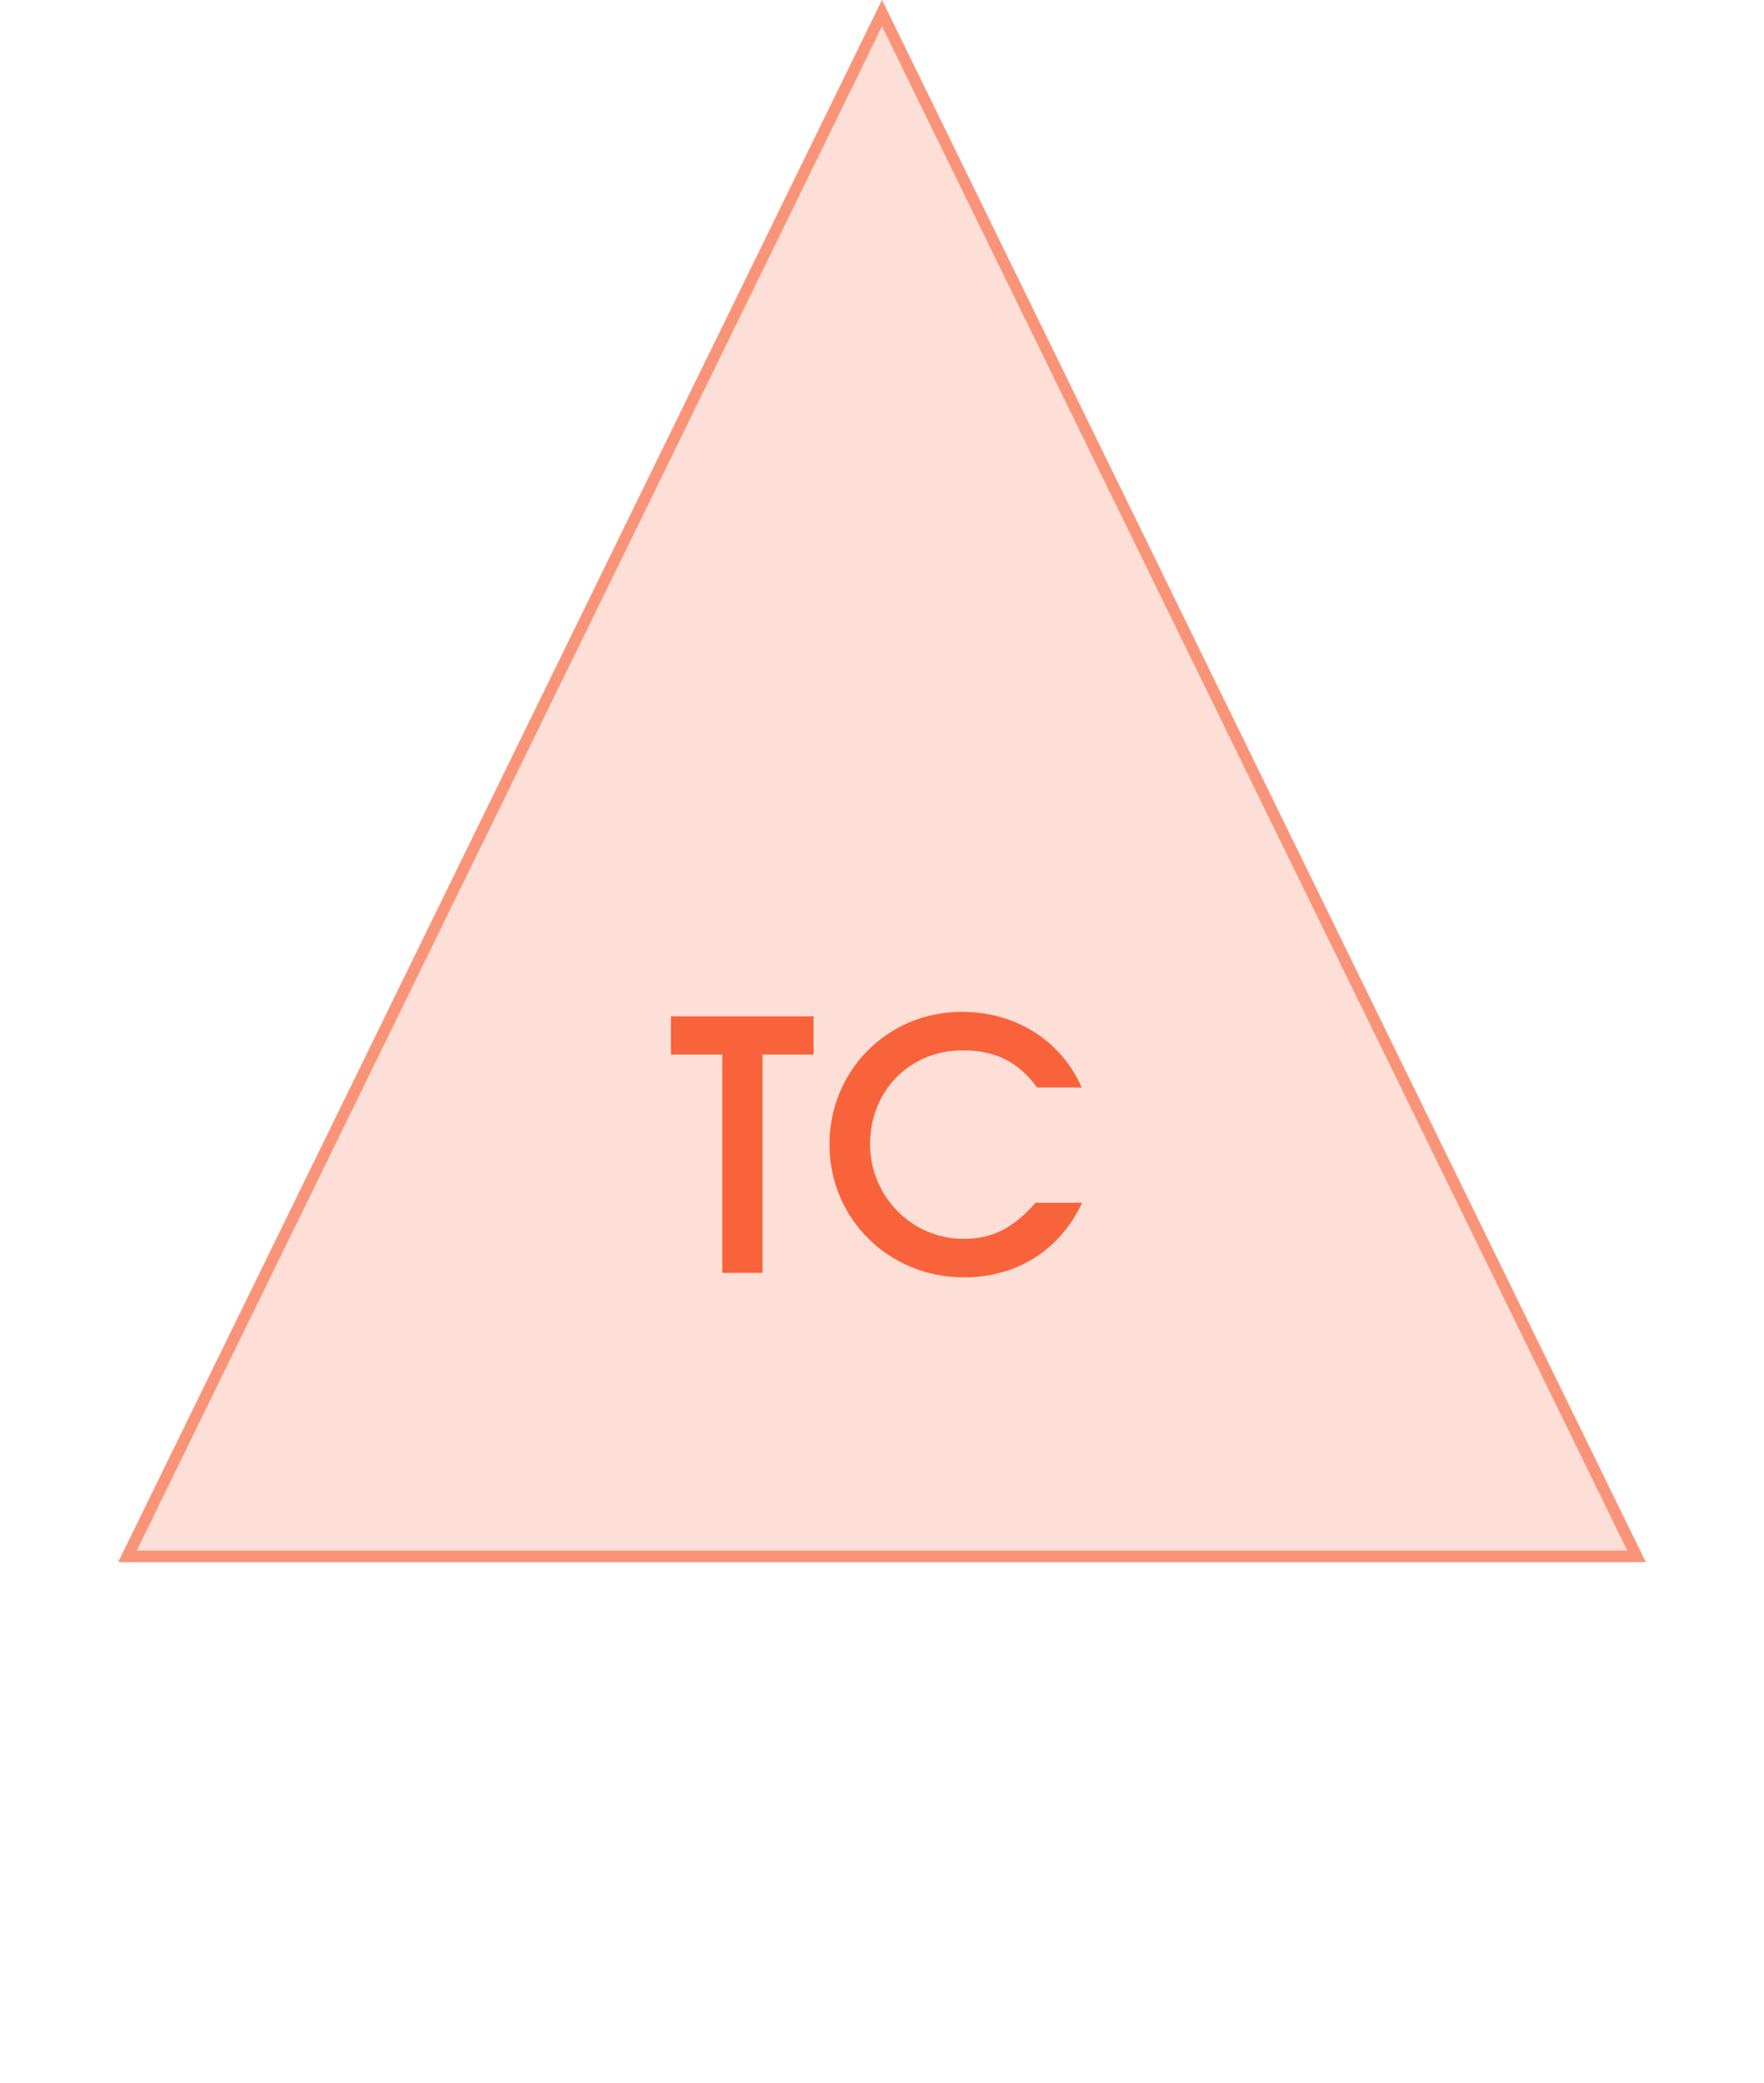
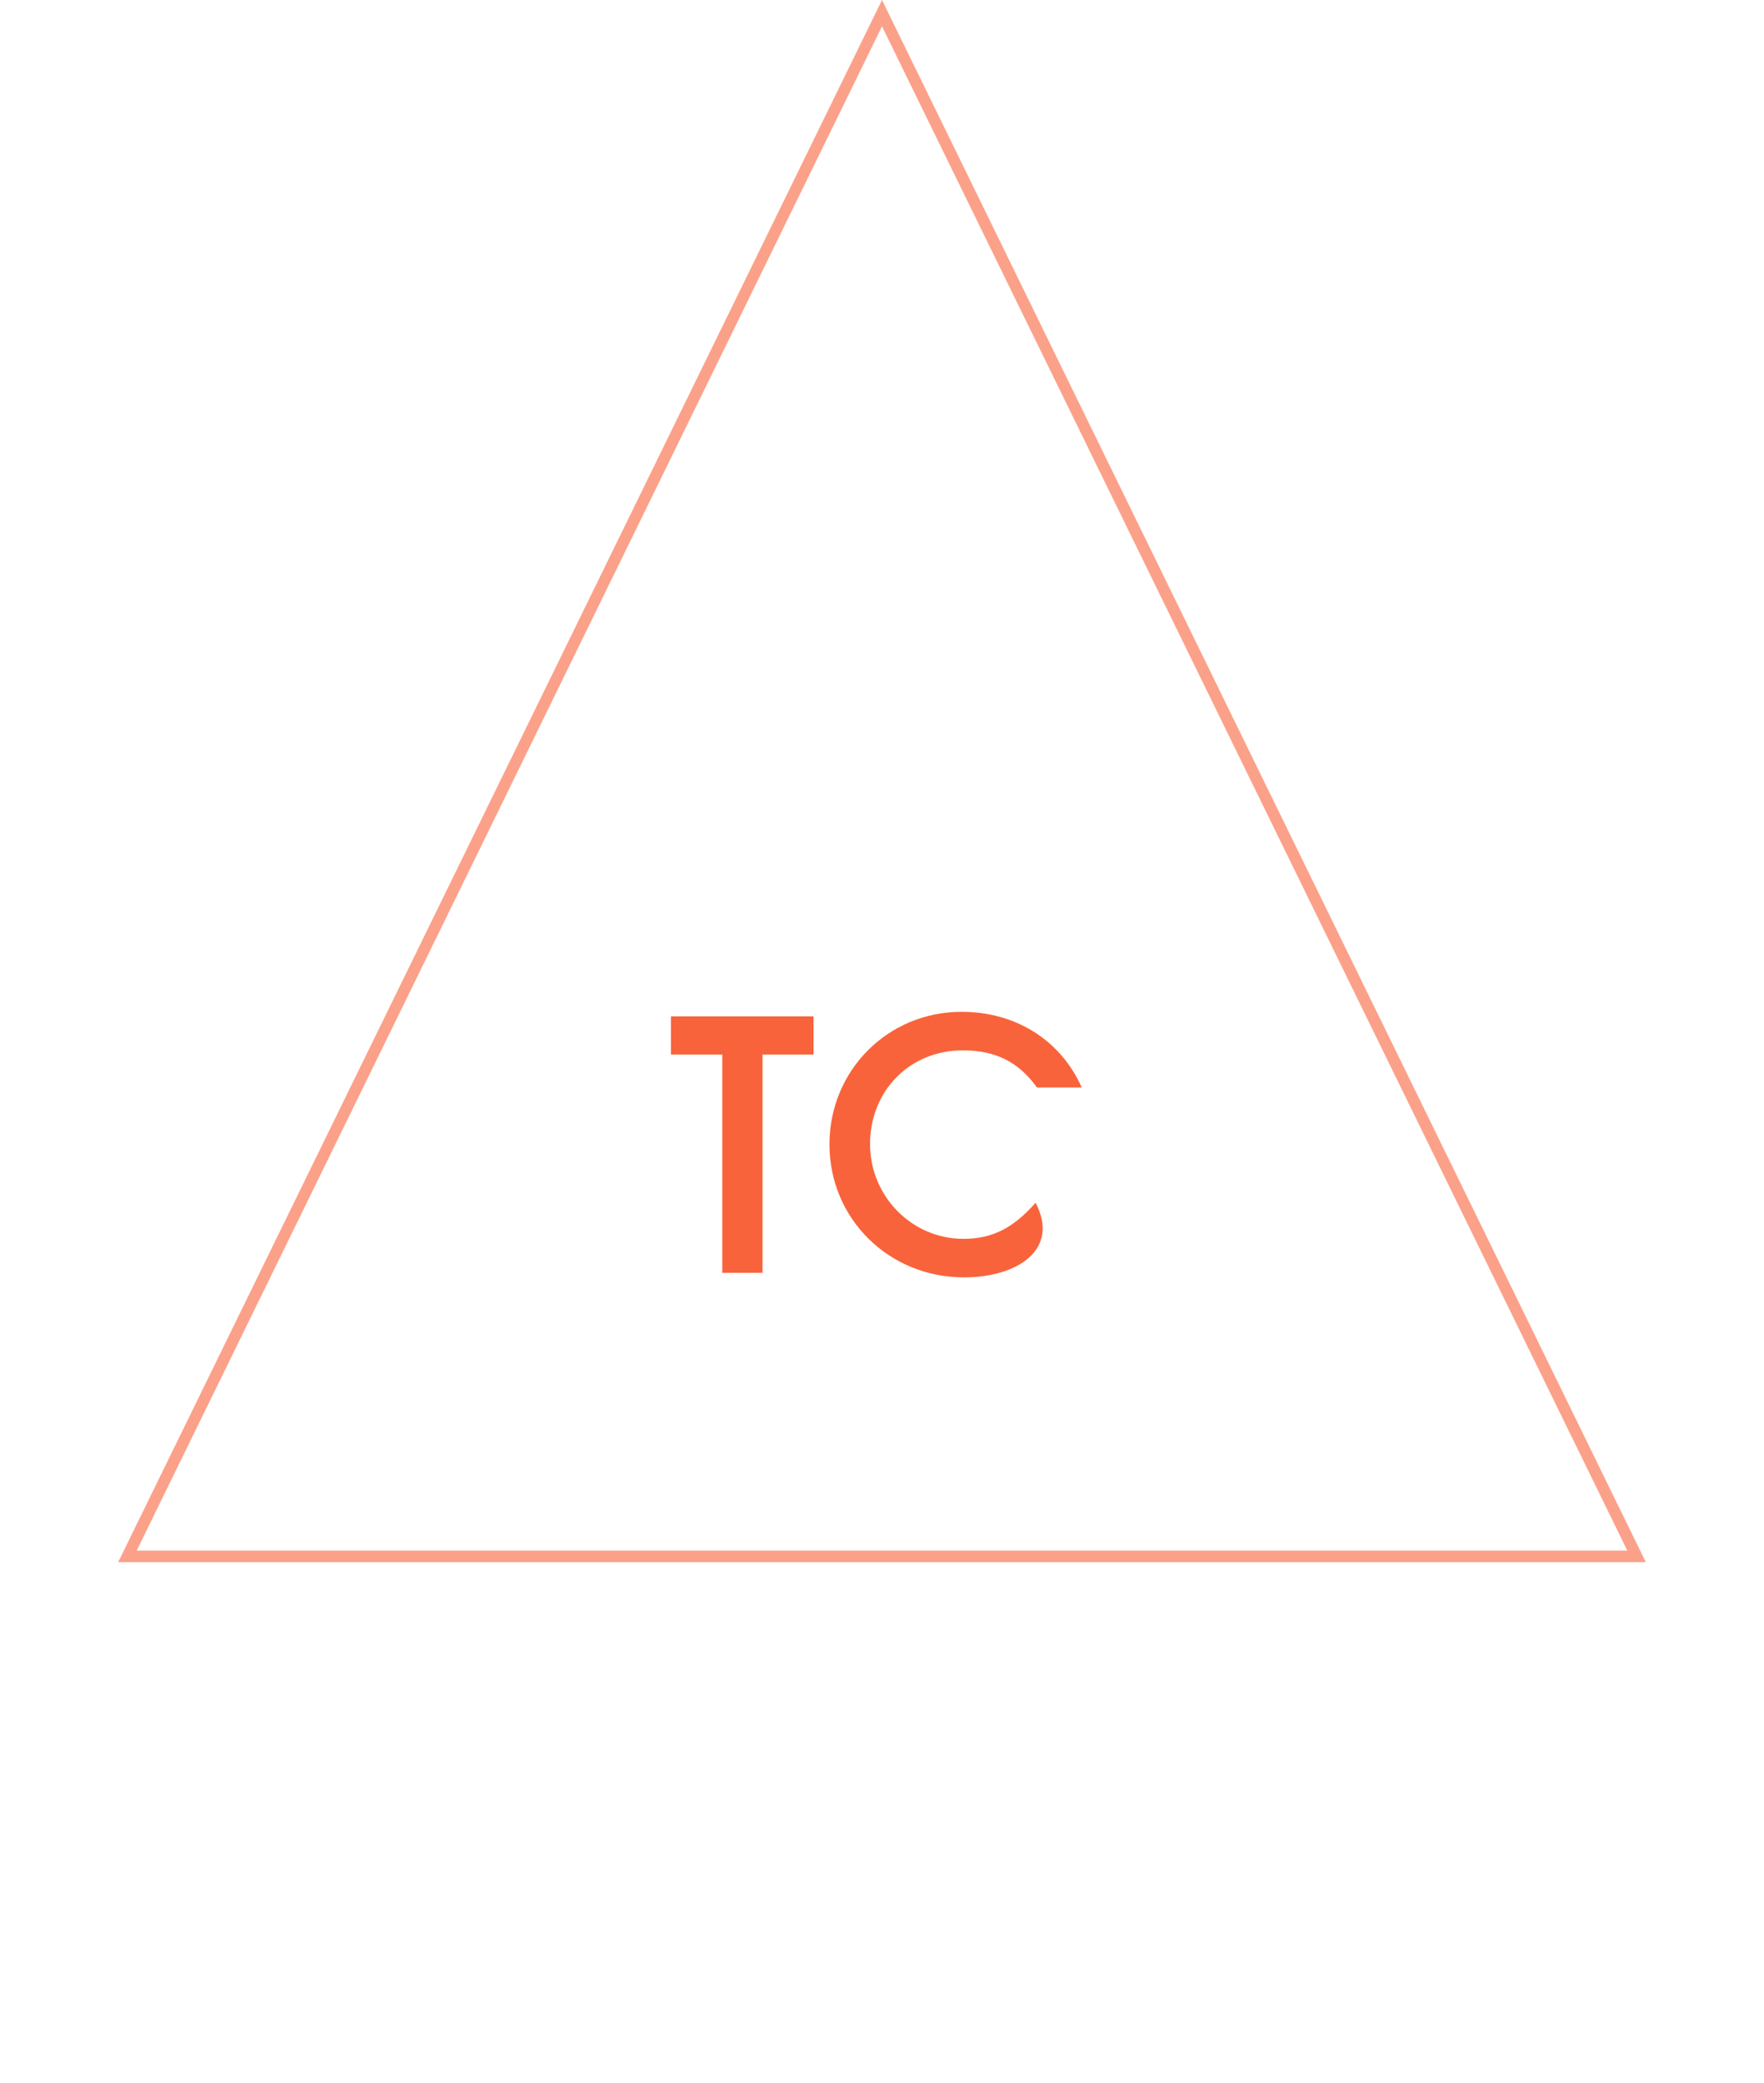
<svg xmlns="http://www.w3.org/2000/svg" width="61" height="72" viewBox="0 0 61 72" fill="none">
-   <path d="M30.5 0L56.914 54H4.086L30.5 0Z" fill="#F9633B" fill-opacity="0.2" />
  <path d="M4.407 53.8L30.5 0.455L56.593 53.8H4.407Z" stroke="#F9633B" stroke-opacity="0.6" stroke-width="0.4" />
-   <path d="M24.977 44V36.452H23.201V35.132H28.133V36.452H26.369V44H24.977ZM35.811 41.576H37.419C36.663 43.208 35.163 44.156 33.339 44.156C30.735 44.156 28.683 42.128 28.683 39.56C28.683 37.004 30.699 34.976 33.255 34.976C35.115 34.976 36.675 35.948 37.407 37.592H35.859C35.223 36.704 34.419 36.308 33.291 36.308C31.467 36.308 30.087 37.7 30.087 39.548C30.087 41.36 31.539 42.824 33.315 42.824C34.299 42.824 35.031 42.464 35.811 41.576Z" fill="#F9633B" />
+   <path d="M24.977 44V36.452H23.201V35.132H28.133V36.452H26.369V44H24.977ZM35.811 41.576C36.663 43.208 35.163 44.156 33.339 44.156C30.735 44.156 28.683 42.128 28.683 39.56C28.683 37.004 30.699 34.976 33.255 34.976C35.115 34.976 36.675 35.948 37.407 37.592H35.859C35.223 36.704 34.419 36.308 33.291 36.308C31.467 36.308 30.087 37.7 30.087 39.548C30.087 41.36 31.539 42.824 33.315 42.824C34.299 42.824 35.031 42.464 35.811 41.576Z" fill="#F9633B" />
</svg>